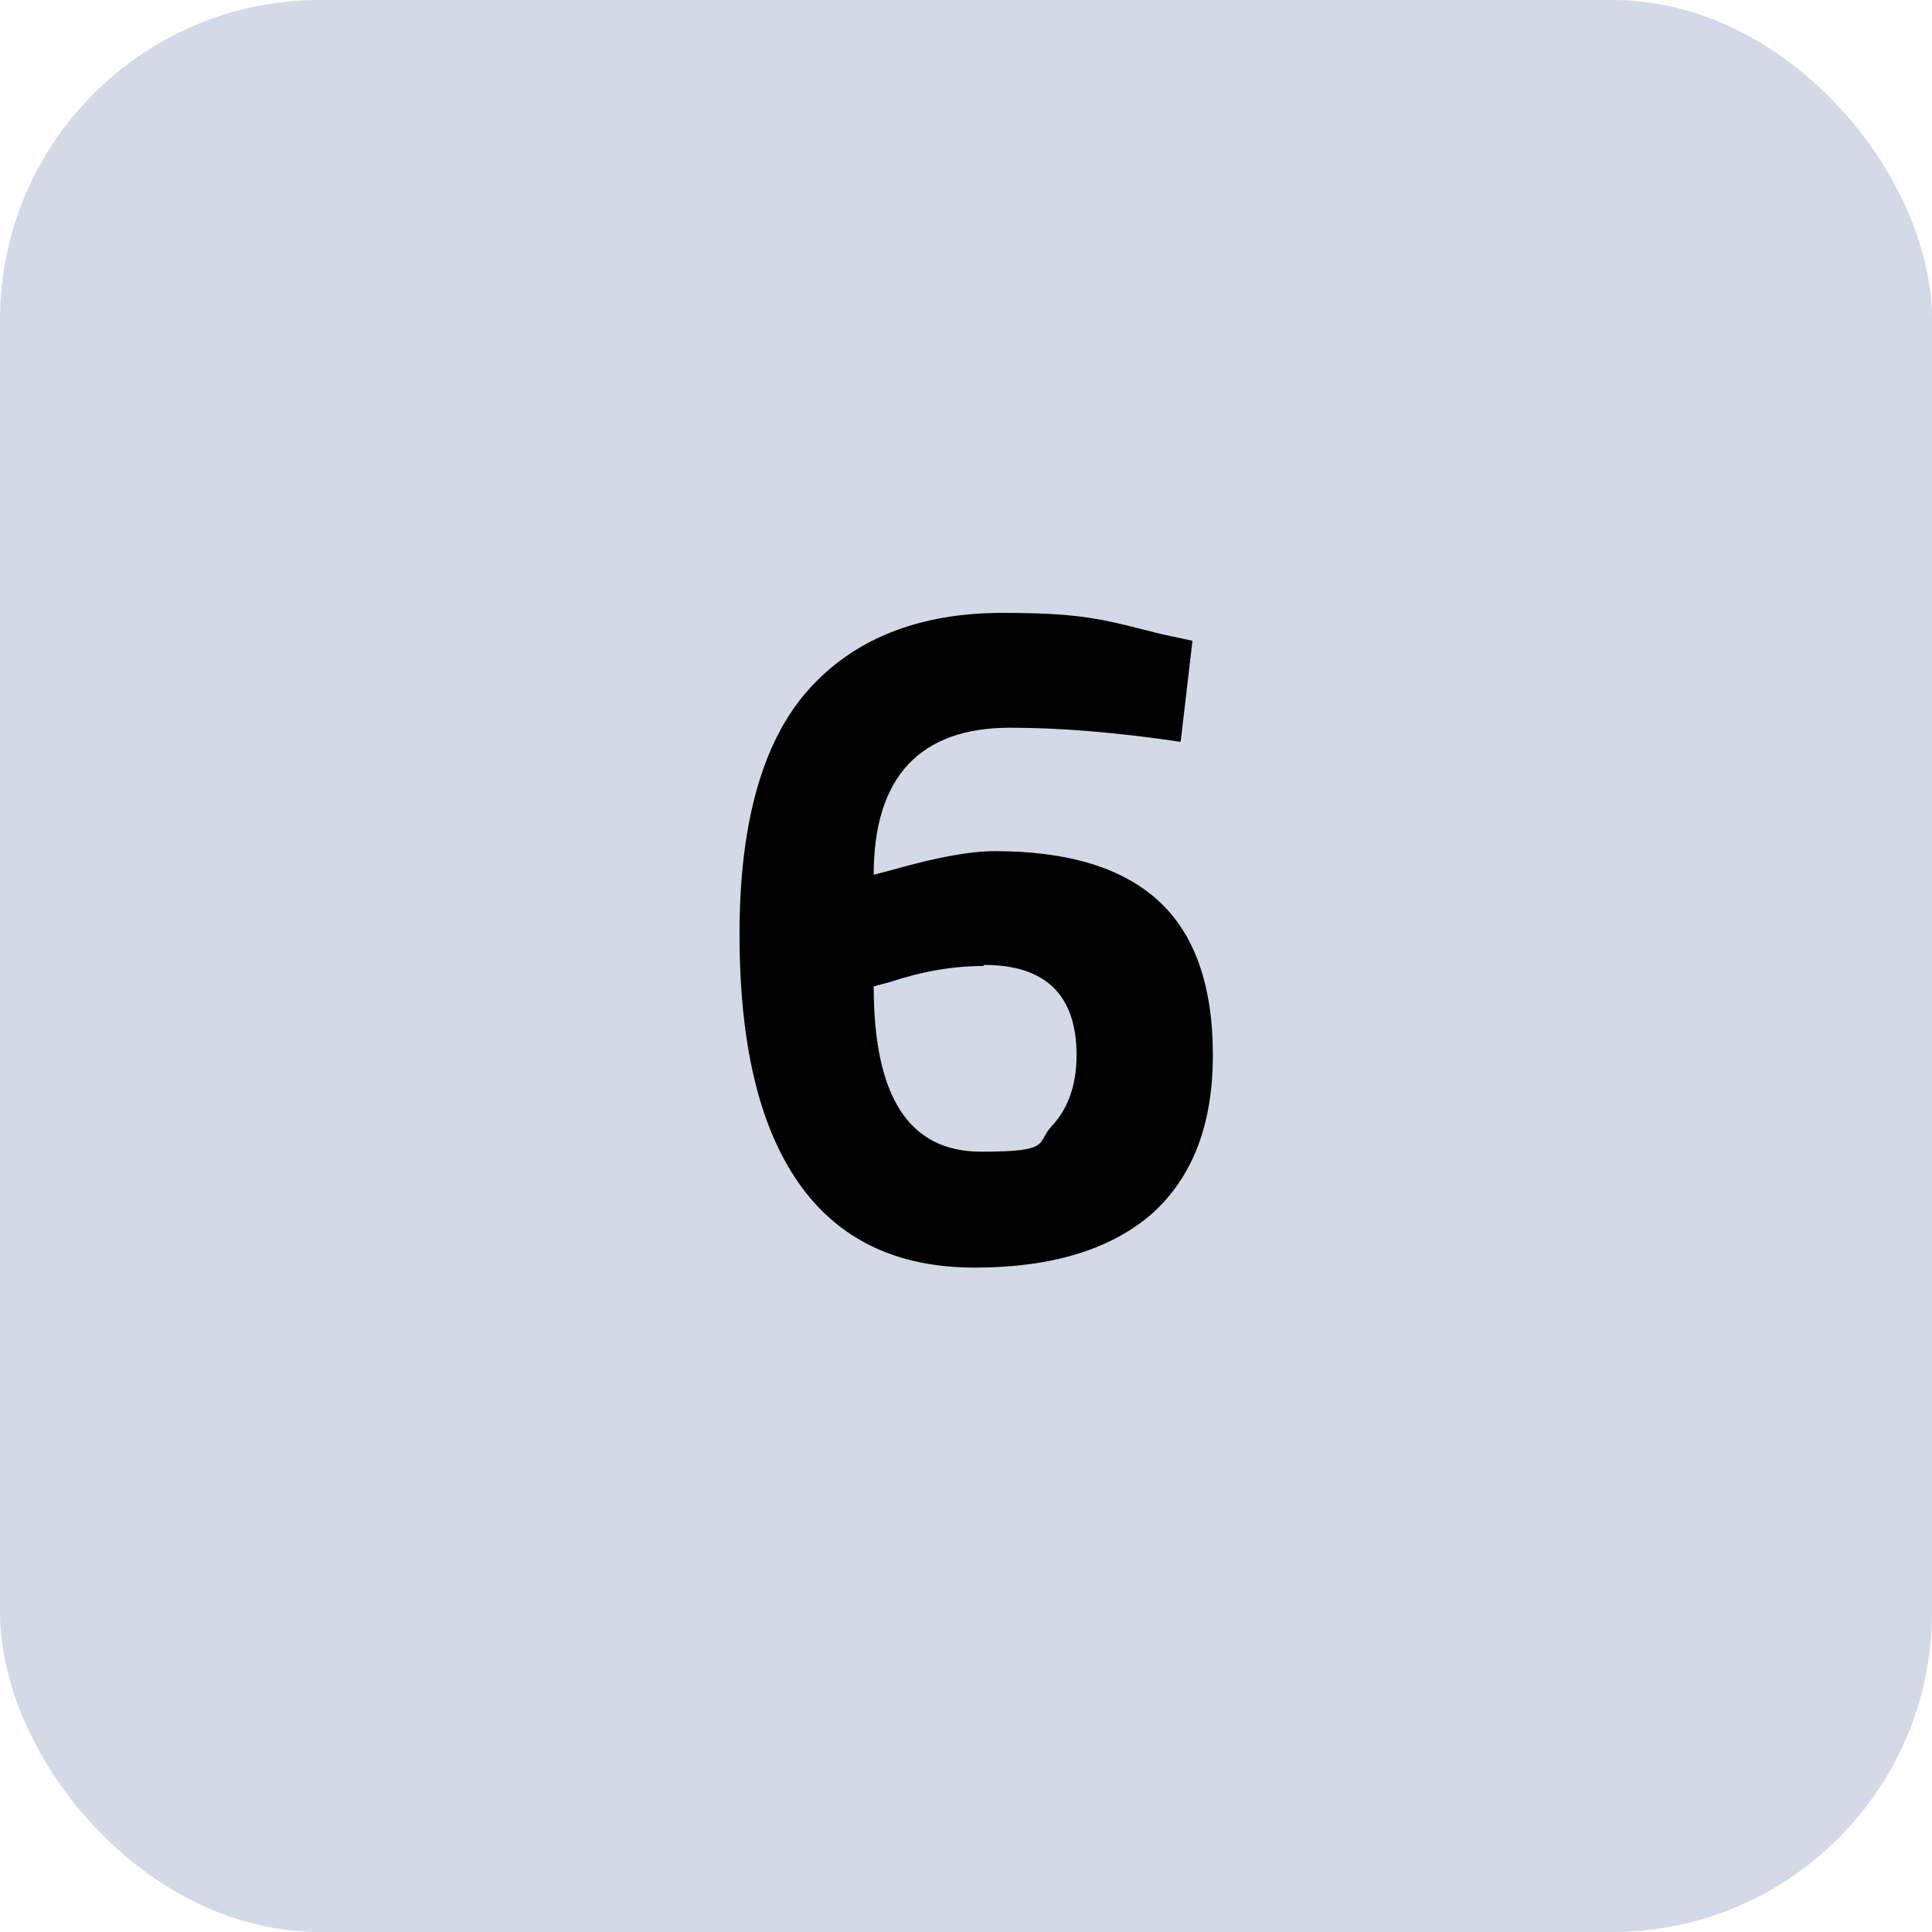
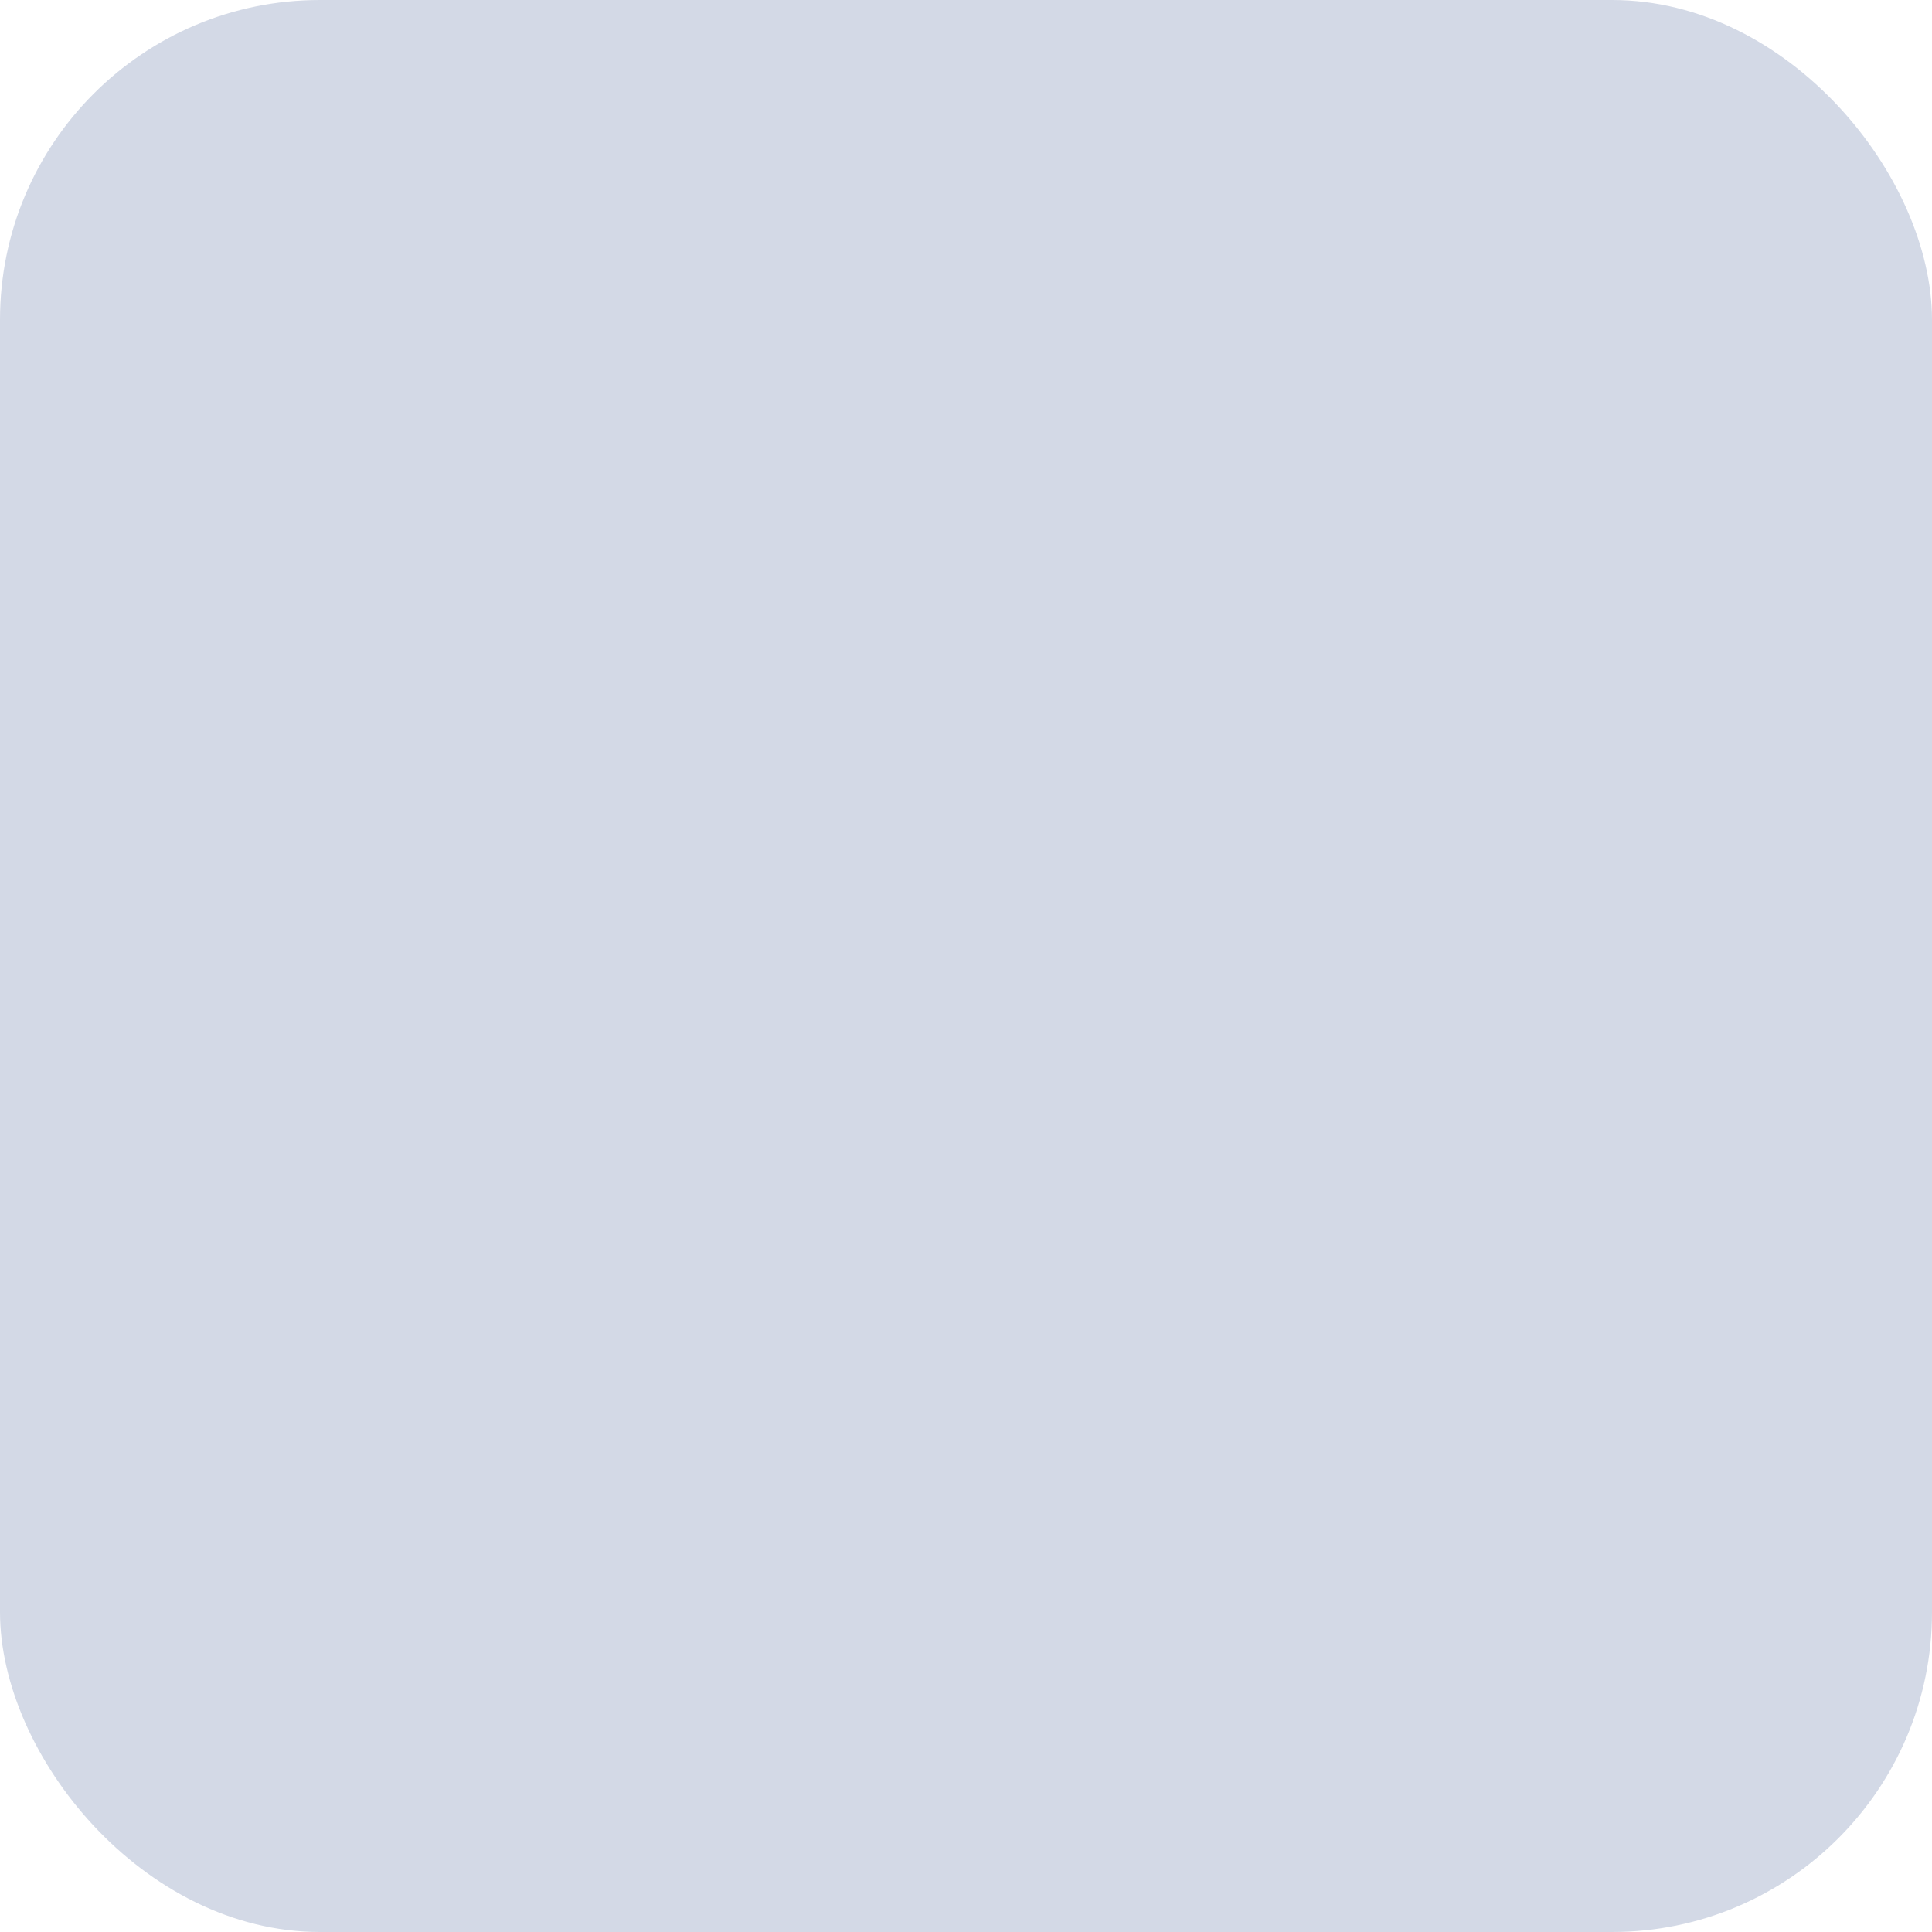
<svg xmlns="http://www.w3.org/2000/svg" version="1.1" viewBox="0 0 180 180">
  <defs>
    <style>
      .cls-1 {
        fill: #d3d9e6;
      }
    </style>
  </defs>
  <g>
    <g id="Livello_1">
      <rect class="cls-1" width="180" height="180" rx="29.8" ry="29.8" />
-       <path d="M109.9,69.1c-6.1-.9-11.3-1.3-15.8-1.3-8.4,0-12.7,4.6-12.7,13.7l1.9-.5c3.9-1.1,7-1.7,9.4-1.7,6.7,0,11.8,1.5,15.2,4.6,3.4,3.1,5.1,7.9,5.1,14.4s-1.9,11.4-5.7,14.8c-3.8,3.3-9.3,5-16.5,5s-12.7-2.6-16.4-7.9c-3.7-5.3-5.5-13-5.5-23.2s2.1-17.8,6.3-22.6c4.2-4.8,10.3-7.3,18.2-7.3s9.6.7,14.9,2l2.8.6-1.1,9.4ZM91.6,90c-2.8,0-5.7.5-8.7,1.5l-1.5.4c0,10.3,3.3,15.4,10,15.4s5.1-.8,6.6-2.4c1.5-1.6,2.3-3.8,2.3-6.6,0-5.6-2.9-8.4-8.6-8.4Z" />
    </g>
  </g>
</svg>